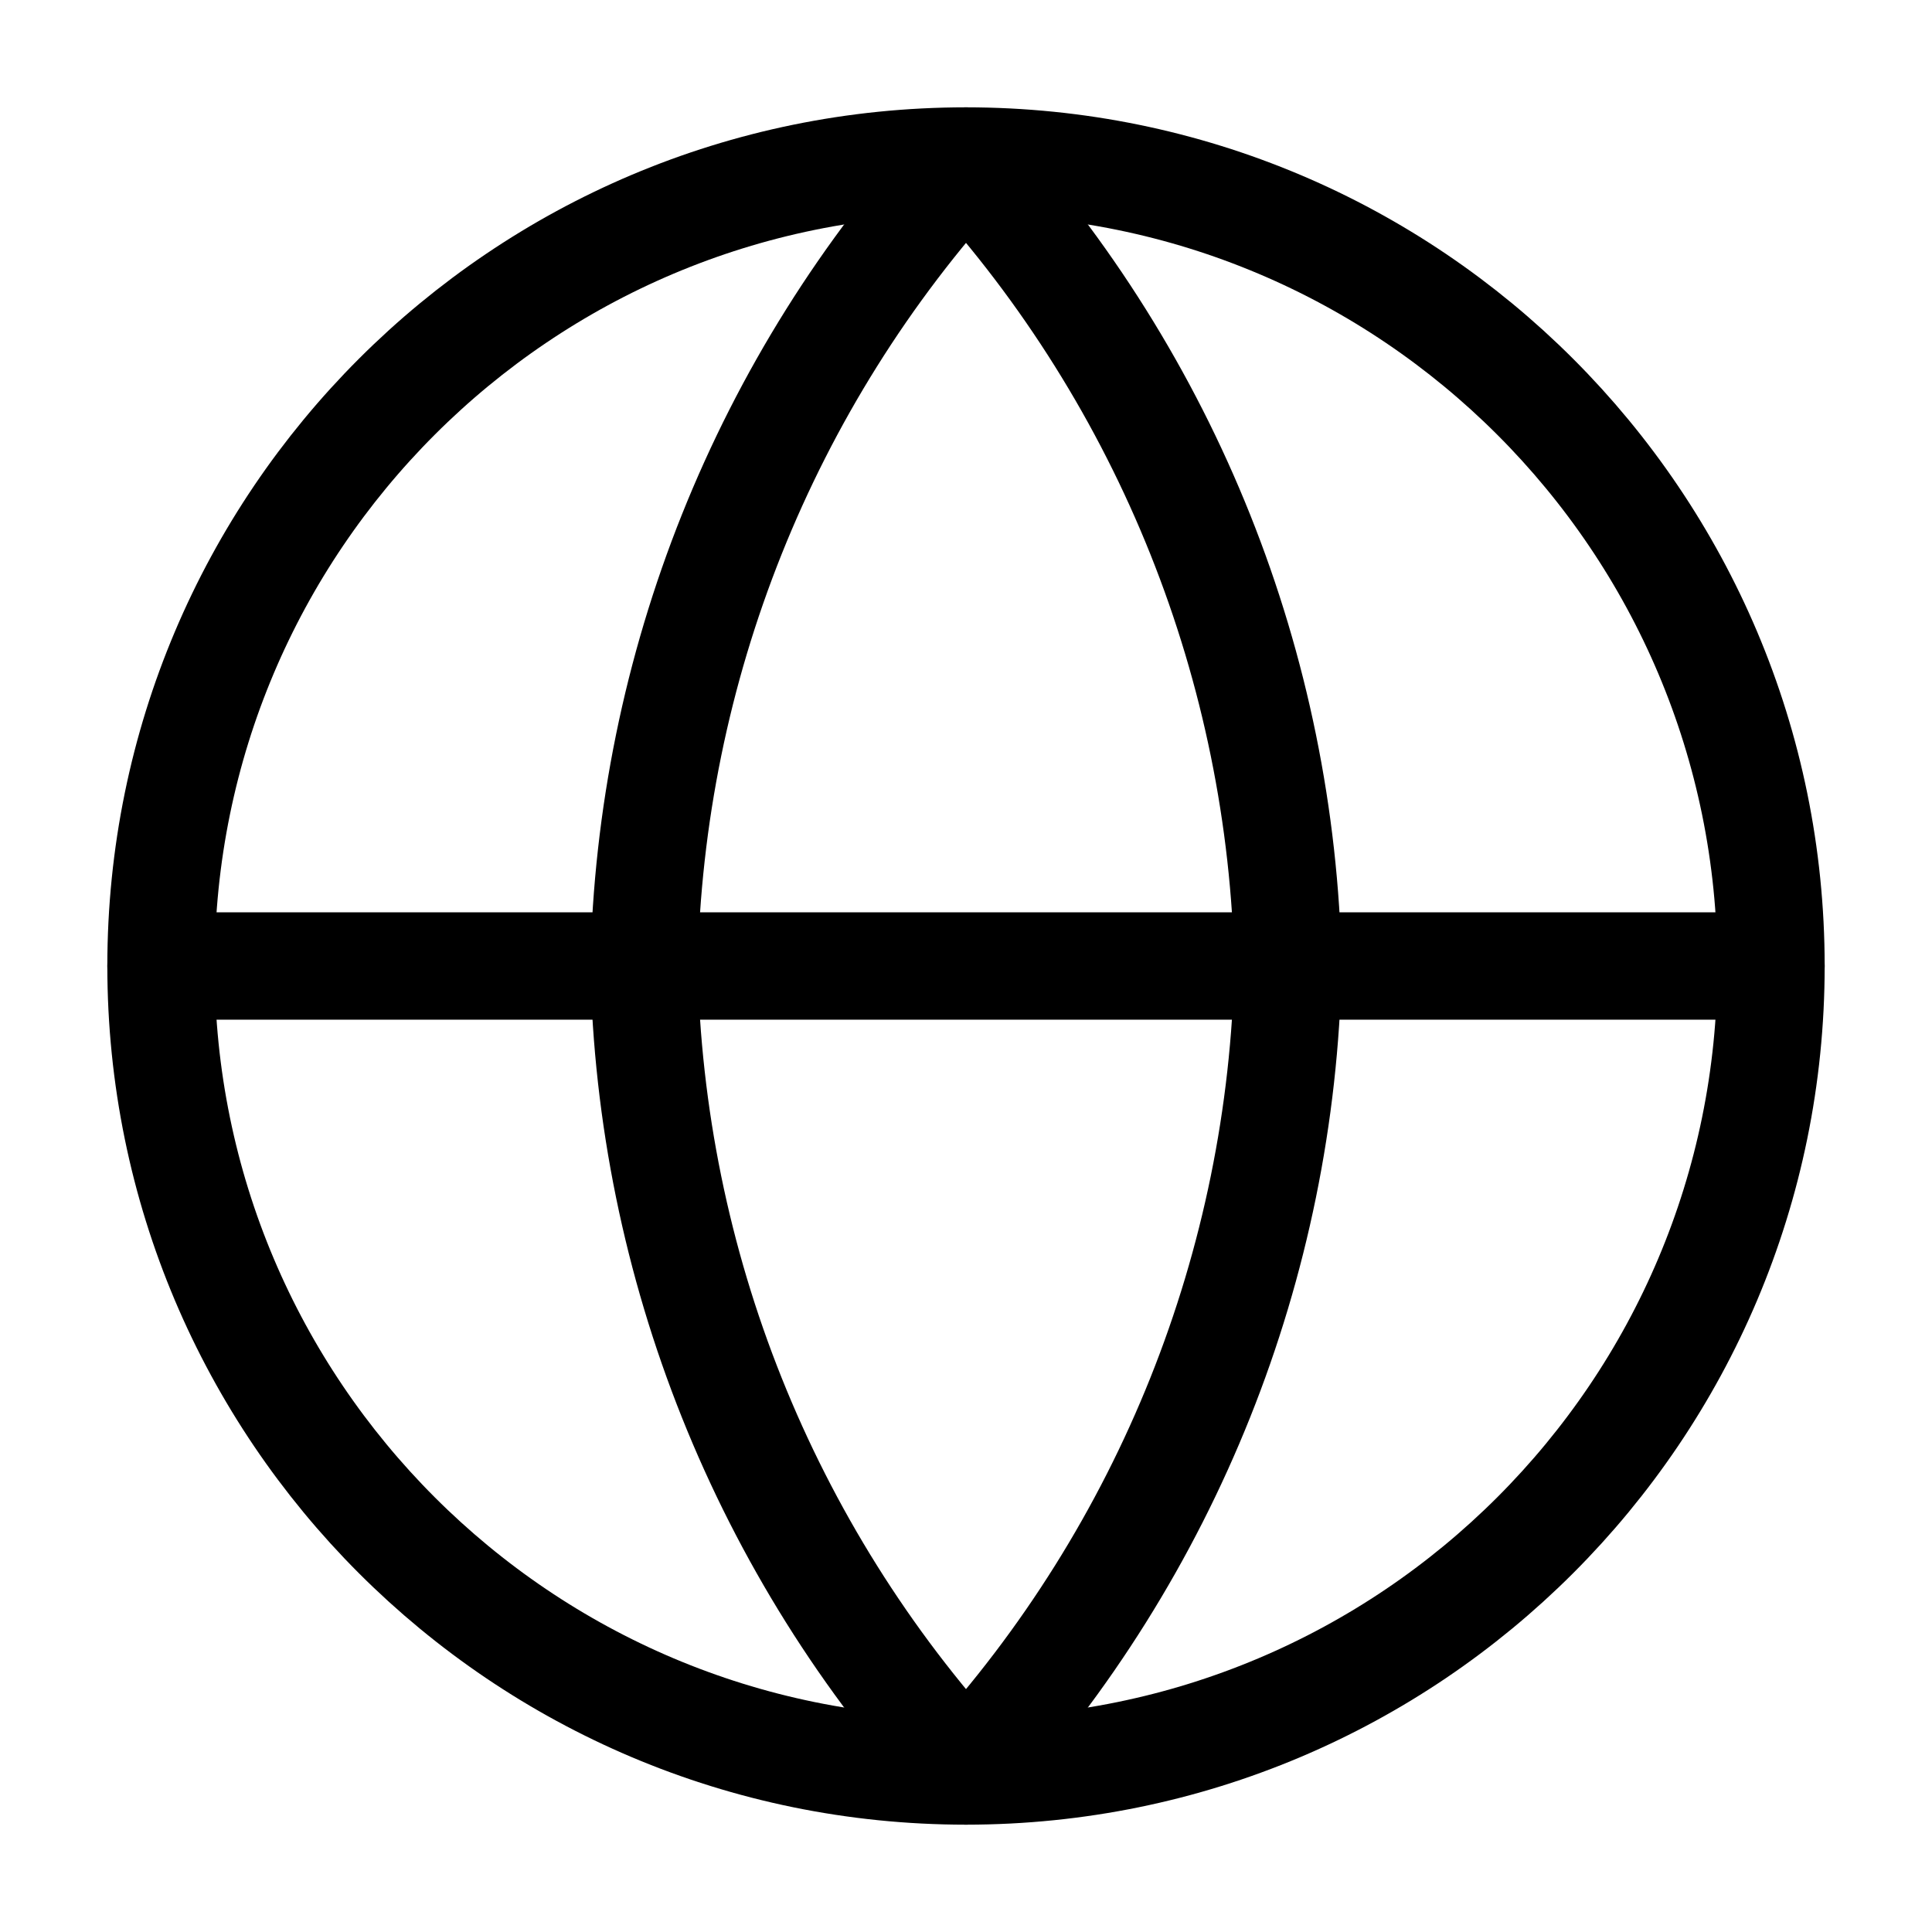
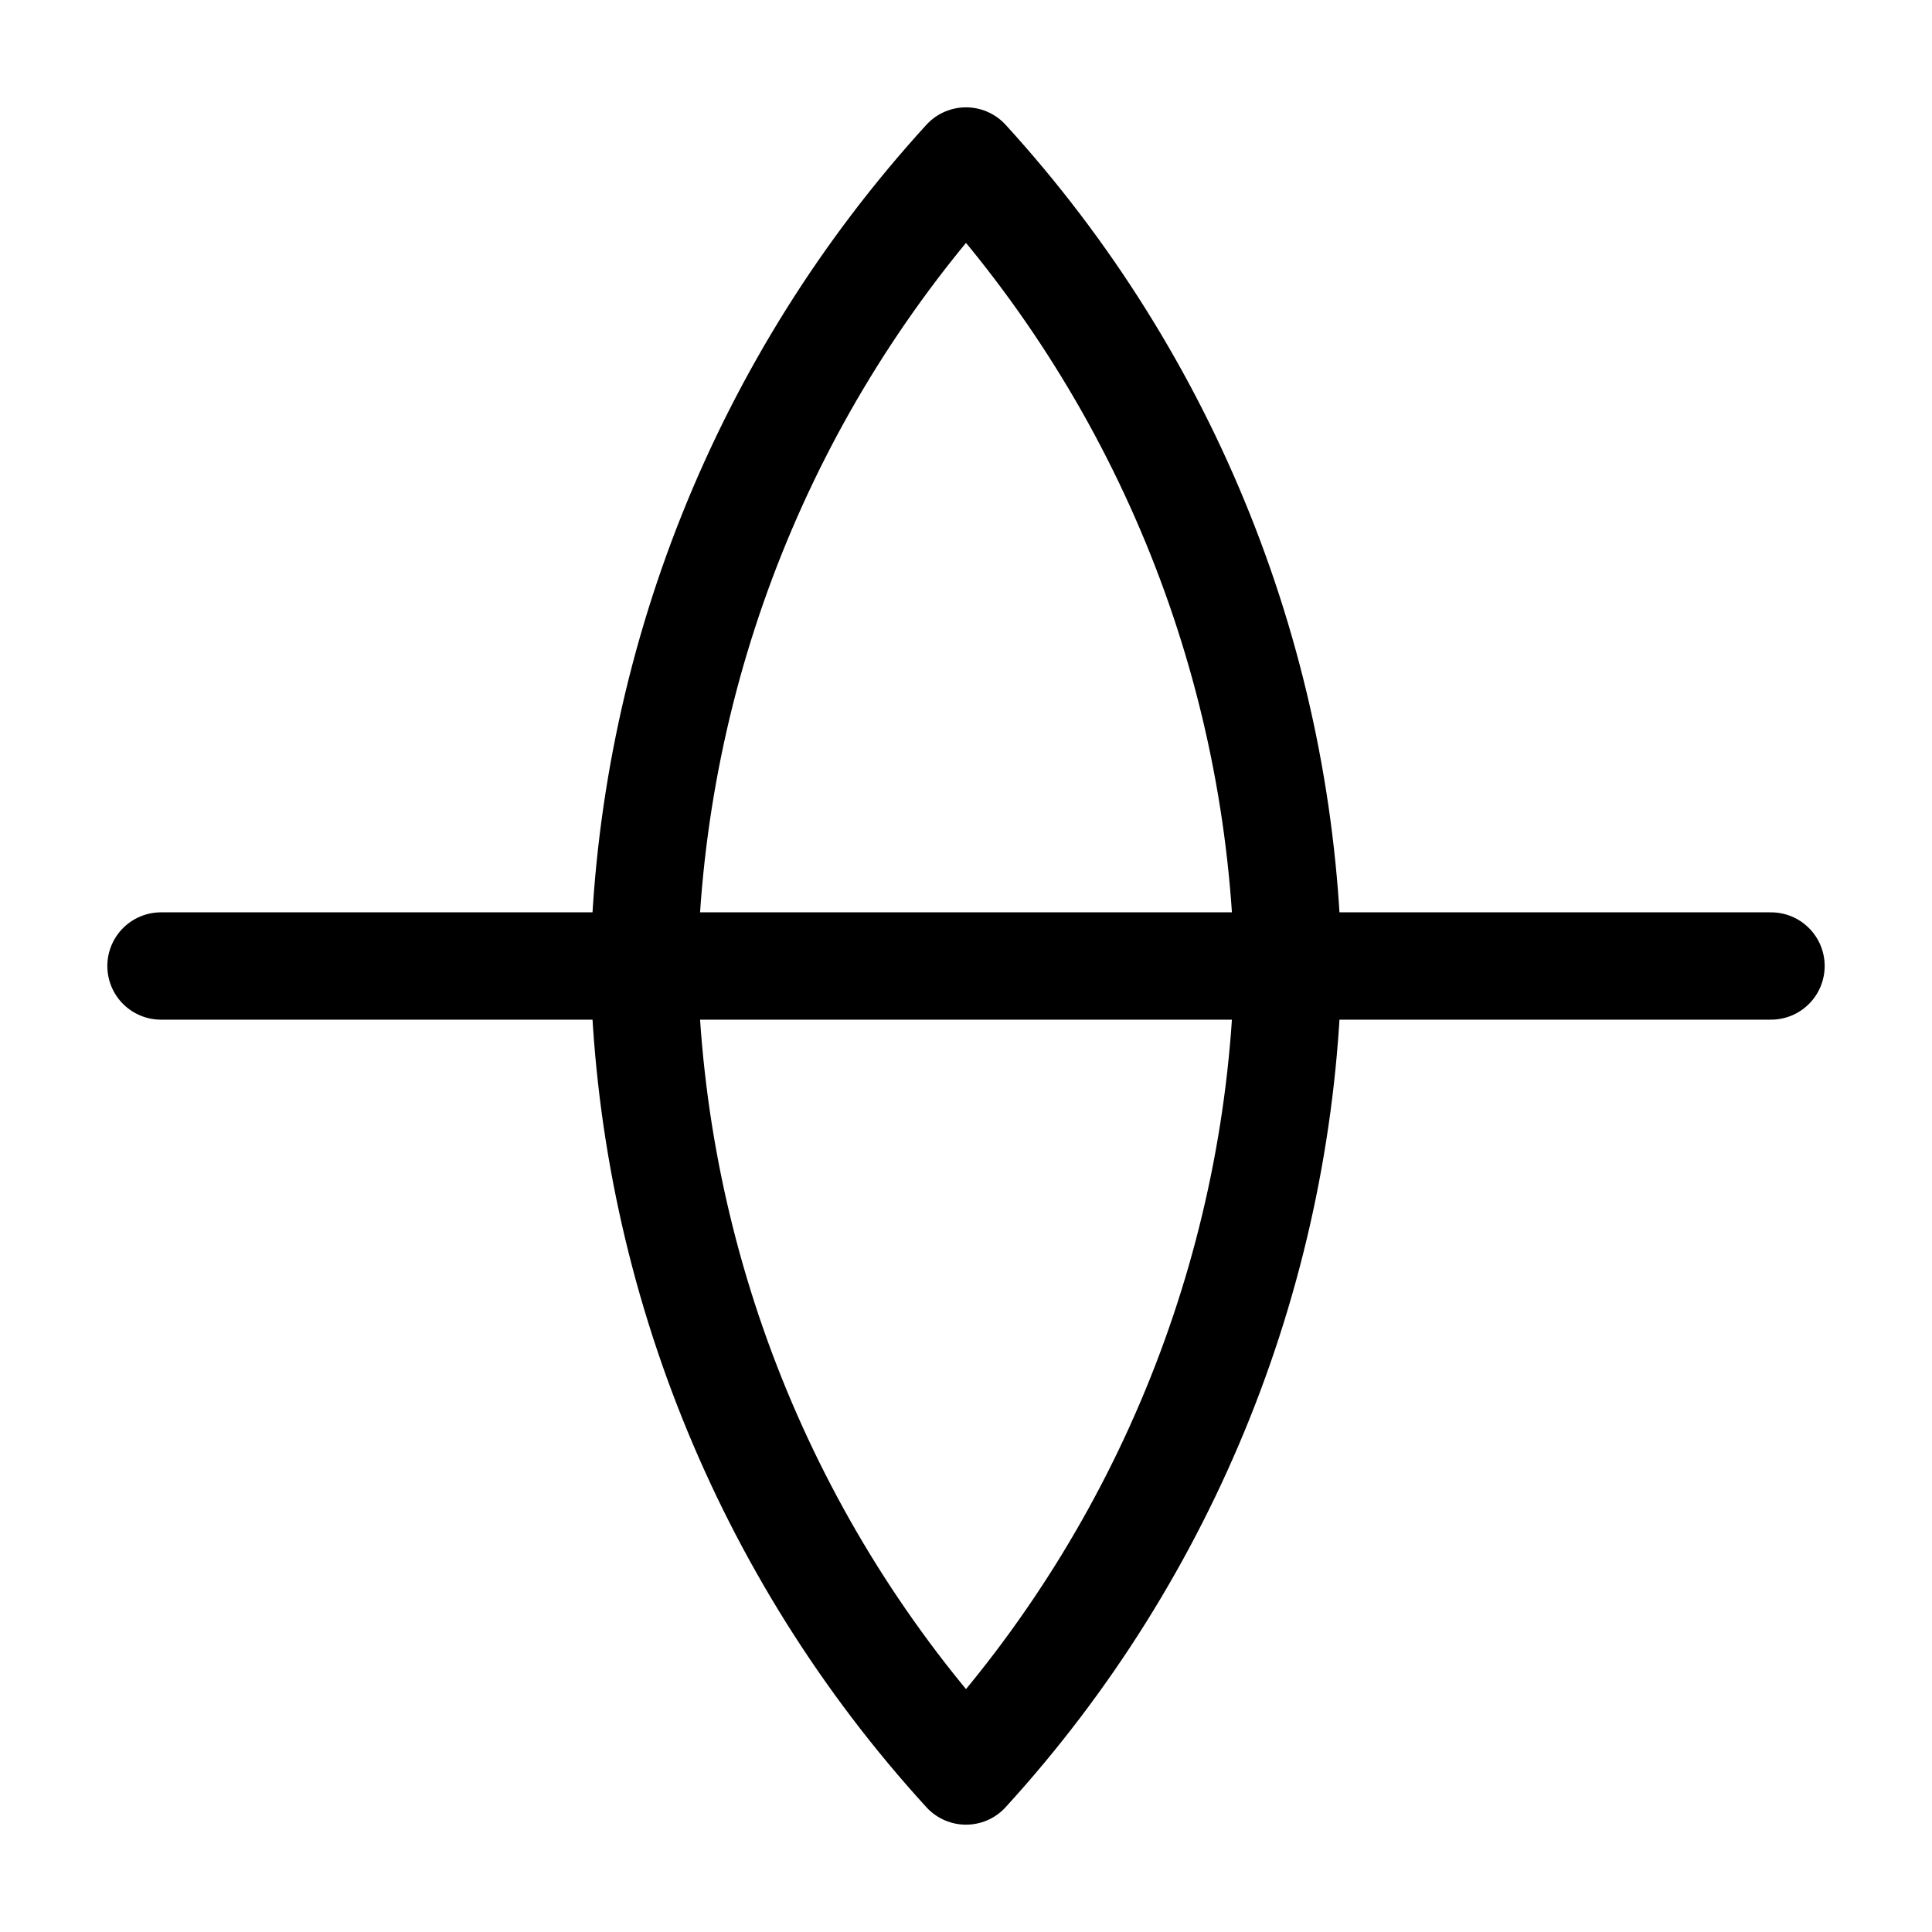
<svg xmlns="http://www.w3.org/2000/svg" width="18" height="18" viewBox="0 0 18 18" fill="none">
-   <path d="M9 16.5C13.142 16.5 16.5 13.142 16.5 9C16.5 4.858 13.142 1.5 9 1.5C4.858 1.5 1.5 4.858 1.5 9C1.5 13.142 4.858 16.5 9 16.5Z" stroke="black" stroke-linecap="round" stroke-linejoin="round" />
  <path d="M1.5 9H16.5" stroke="black" stroke-linecap="round" stroke-linejoin="round" />
  <path d="M9 1.5C10.876 3.554 11.942 6.219 12 9C11.942 11.781 10.876 14.446 9 16.5C7.124 14.446 6.058 11.781 6 9C6.058 6.219 7.124 3.554 9 1.5Z" stroke="black" stroke-linecap="round" stroke-linejoin="round" />
</svg>